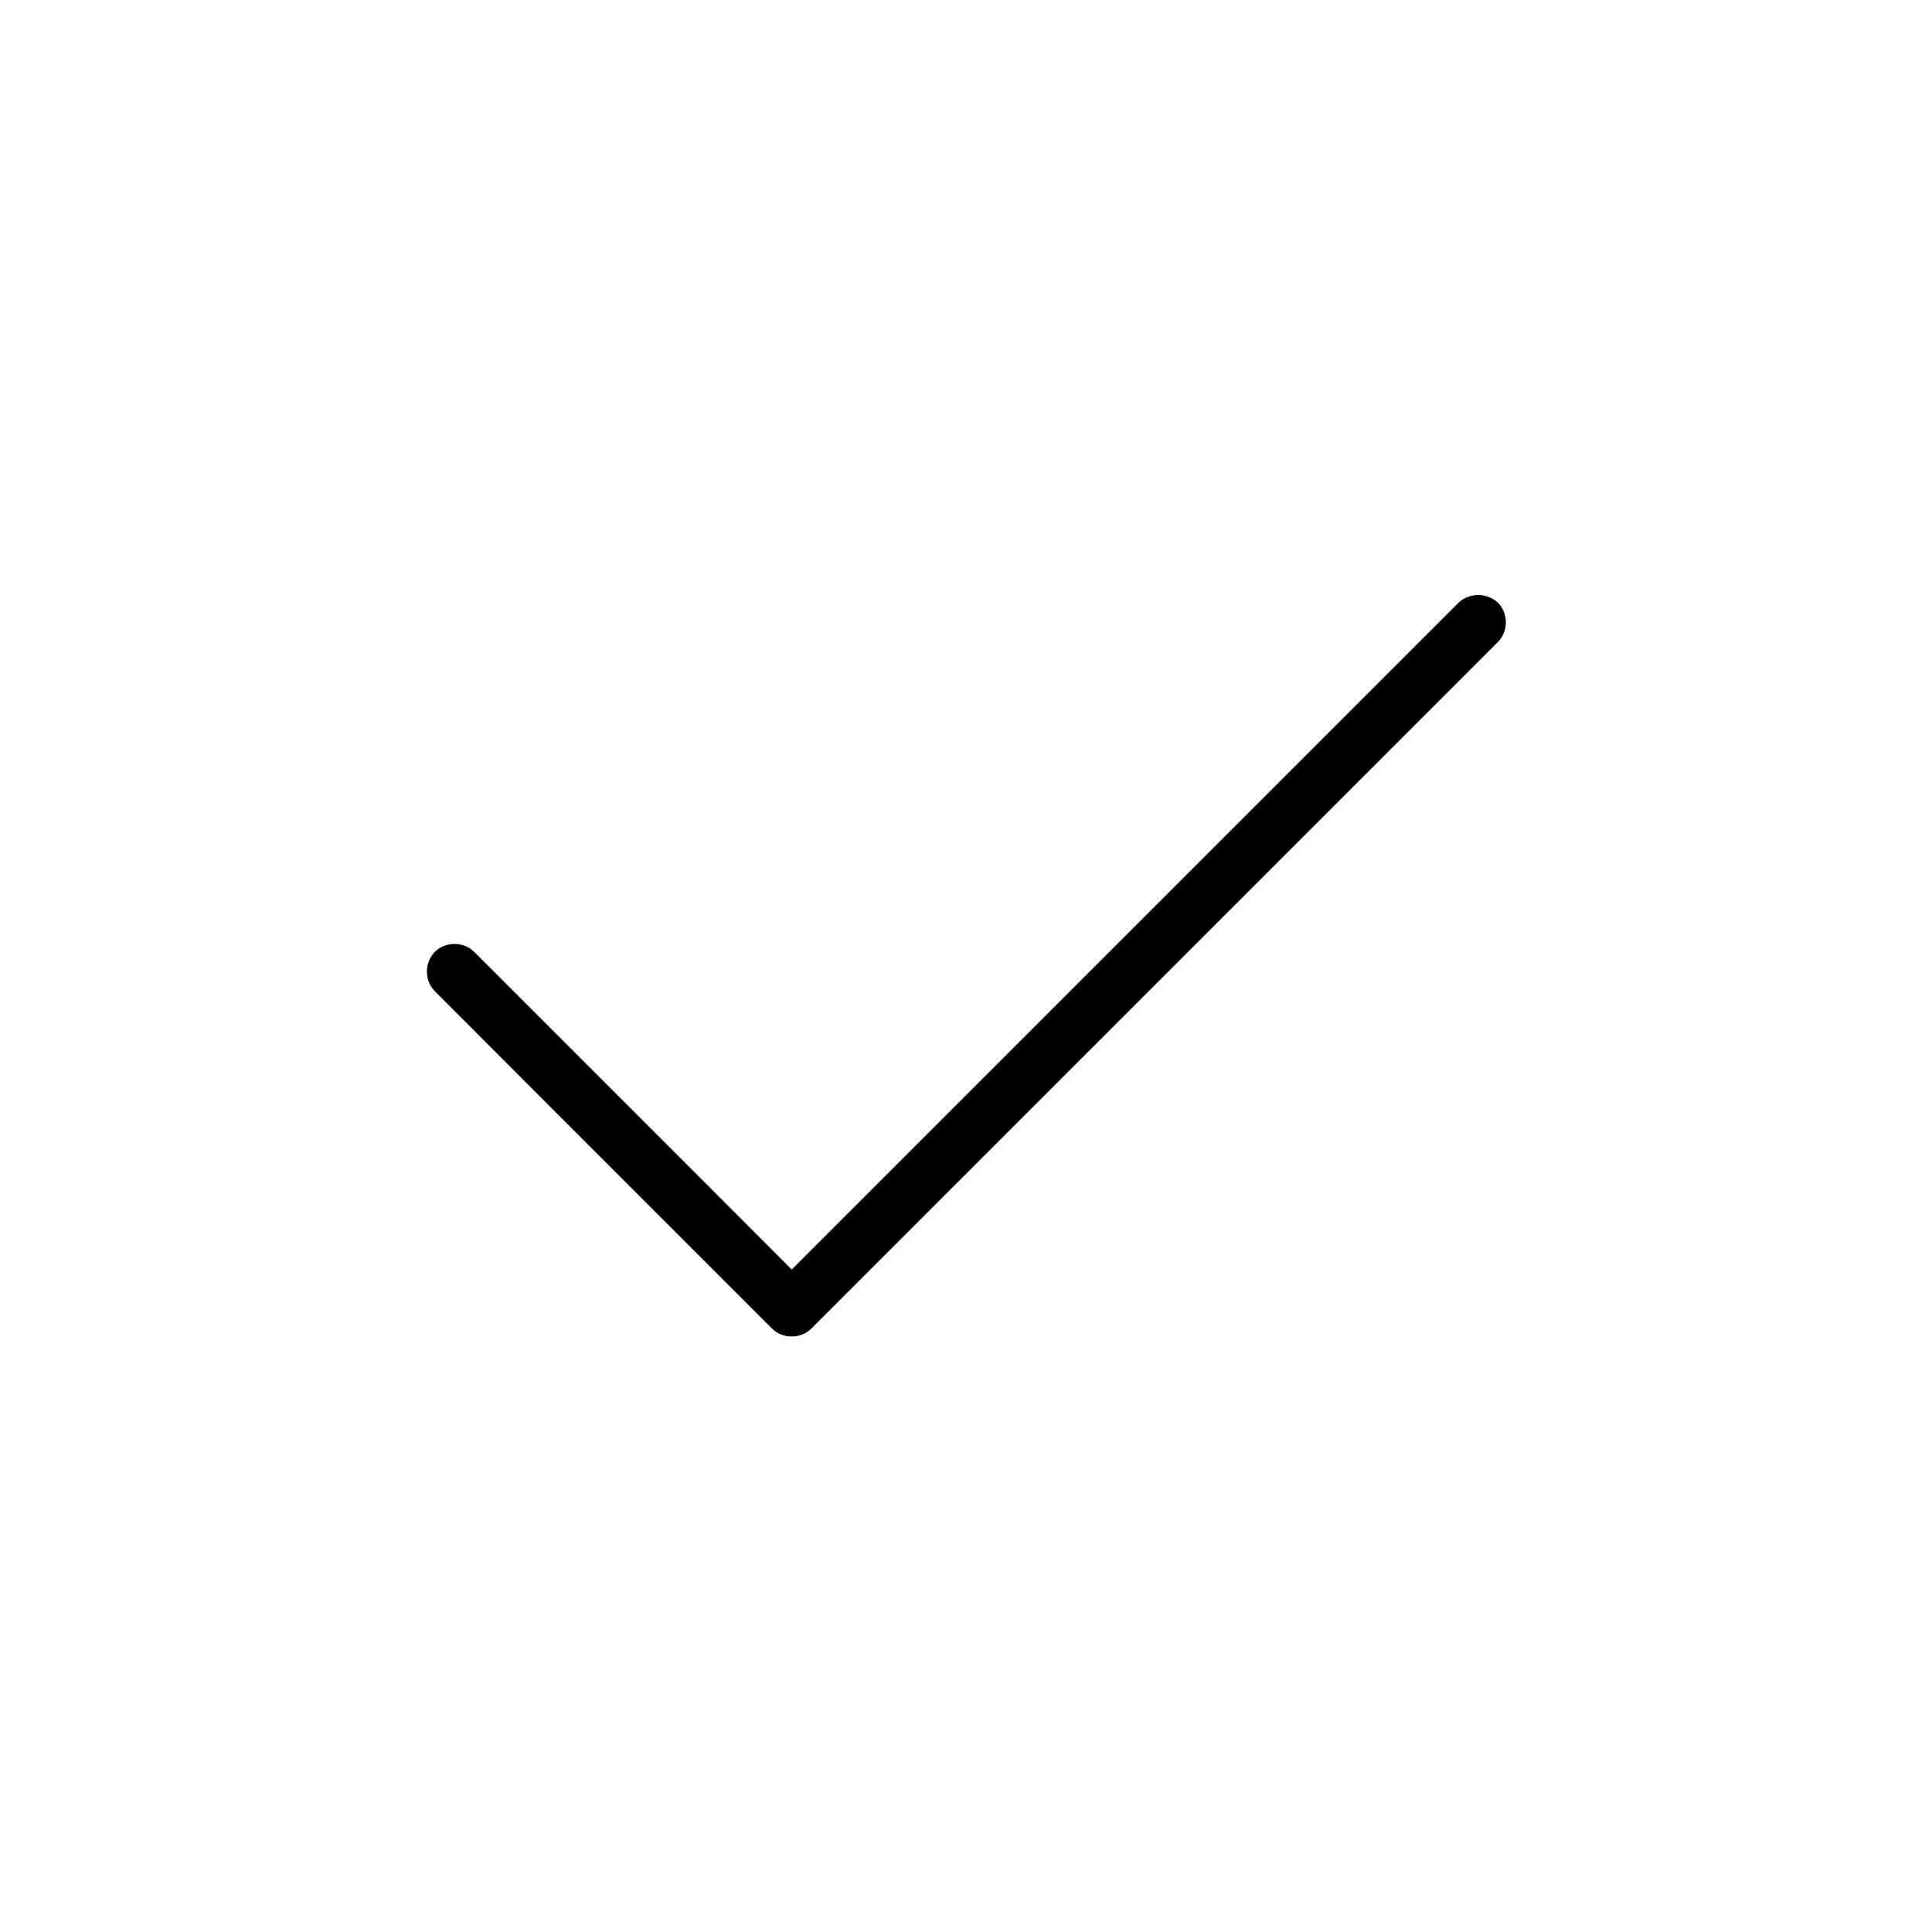
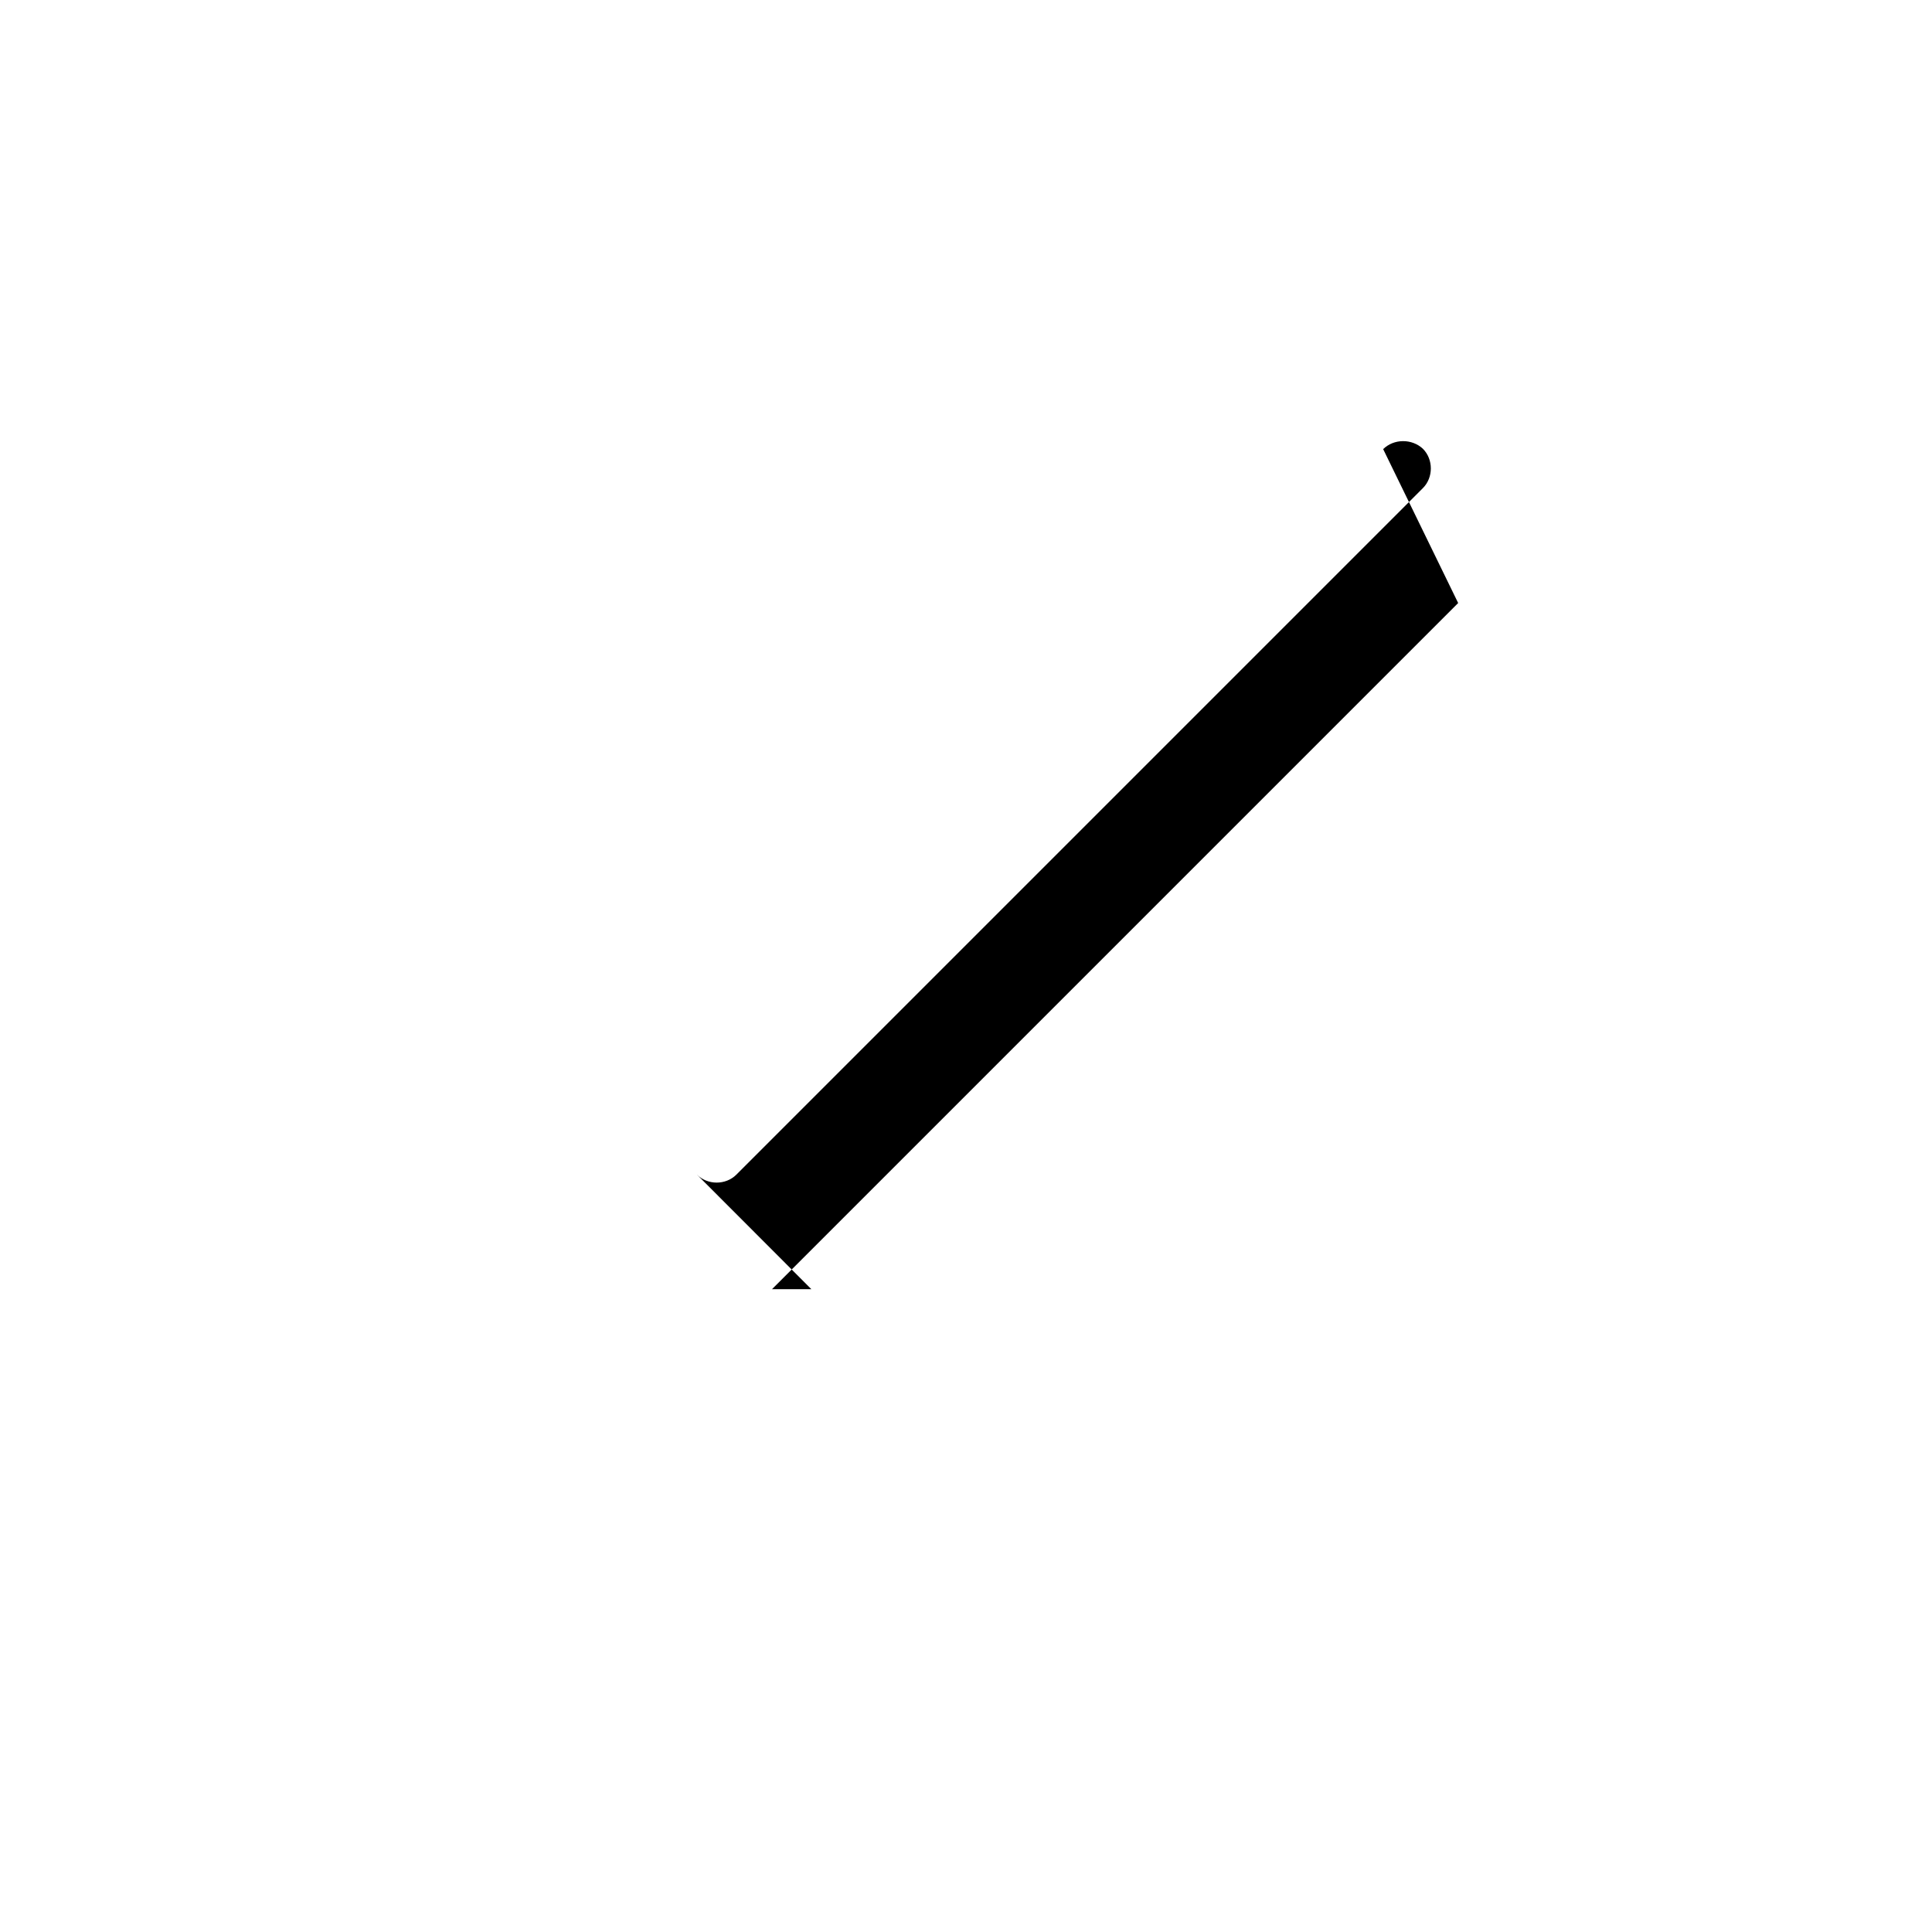
<svg xmlns="http://www.w3.org/2000/svg" fill="#000000" width="800px" height="800px" version="1.1" viewBox="144 144 512 512">
-   <path d="m530.43 303.81c-11.414 11.414-22.828 22.828-34.242 34.242-13.777 13.777-27.551 27.551-41.328 41.328-11.316 11.316-22.68 22.68-33.996 33.996-10.086 10.086-20.172 20.172-30.258 30.258-13.727 13.727-27.504 27.504-41.23 41.23-0.246 0.246-0.543 0.543-0.789 0.789h10.43c-10.086-10.137-20.223-20.223-30.309-30.355l-59.039-59.039c-2.805-2.805-7.625-2.805-10.43 0-2.805 2.805-2.805 7.625 0 10.43 10.086 10.137 20.223 20.223 30.309 30.355l59.039 59.039c2.805 2.805 7.625 2.805 10.43 0 11.957-11.957 23.91-23.91 35.816-35.816 11.512-11.512 22.977-22.977 34.488-34.488 11.609-11.609 23.223-23.223 34.832-34.832 12.102-12.102 24.156-24.156 36.262-36.262 13.285-13.285 26.52-26.52 39.805-39.805 0.246-0.246 0.492-0.492 0.738-0.738 2.805-2.805 2.805-7.625 0-10.43-2.902-2.707-7.676-2.707-10.527 0.098z" />
+   <path d="m530.43 303.81c-11.414 11.414-22.828 22.828-34.242 34.242-13.777 13.777-27.551 27.551-41.328 41.328-11.316 11.316-22.68 22.68-33.996 33.996-10.086 10.086-20.172 20.172-30.258 30.258-13.727 13.727-27.504 27.504-41.23 41.23-0.246 0.246-0.543 0.543-0.789 0.789h10.43c-10.086-10.137-20.223-20.223-30.309-30.355l-59.039-59.039l59.039 59.039c2.805 2.805 7.625 2.805 10.43 0 11.957-11.957 23.91-23.91 35.816-35.816 11.512-11.512 22.977-22.977 34.488-34.488 11.609-11.609 23.223-23.223 34.832-34.832 12.102-12.102 24.156-24.156 36.262-36.262 13.285-13.285 26.52-26.52 39.805-39.805 0.246-0.246 0.492-0.492 0.738-0.738 2.805-2.805 2.805-7.625 0-10.43-2.902-2.707-7.676-2.707-10.527 0.098z" />
</svg>